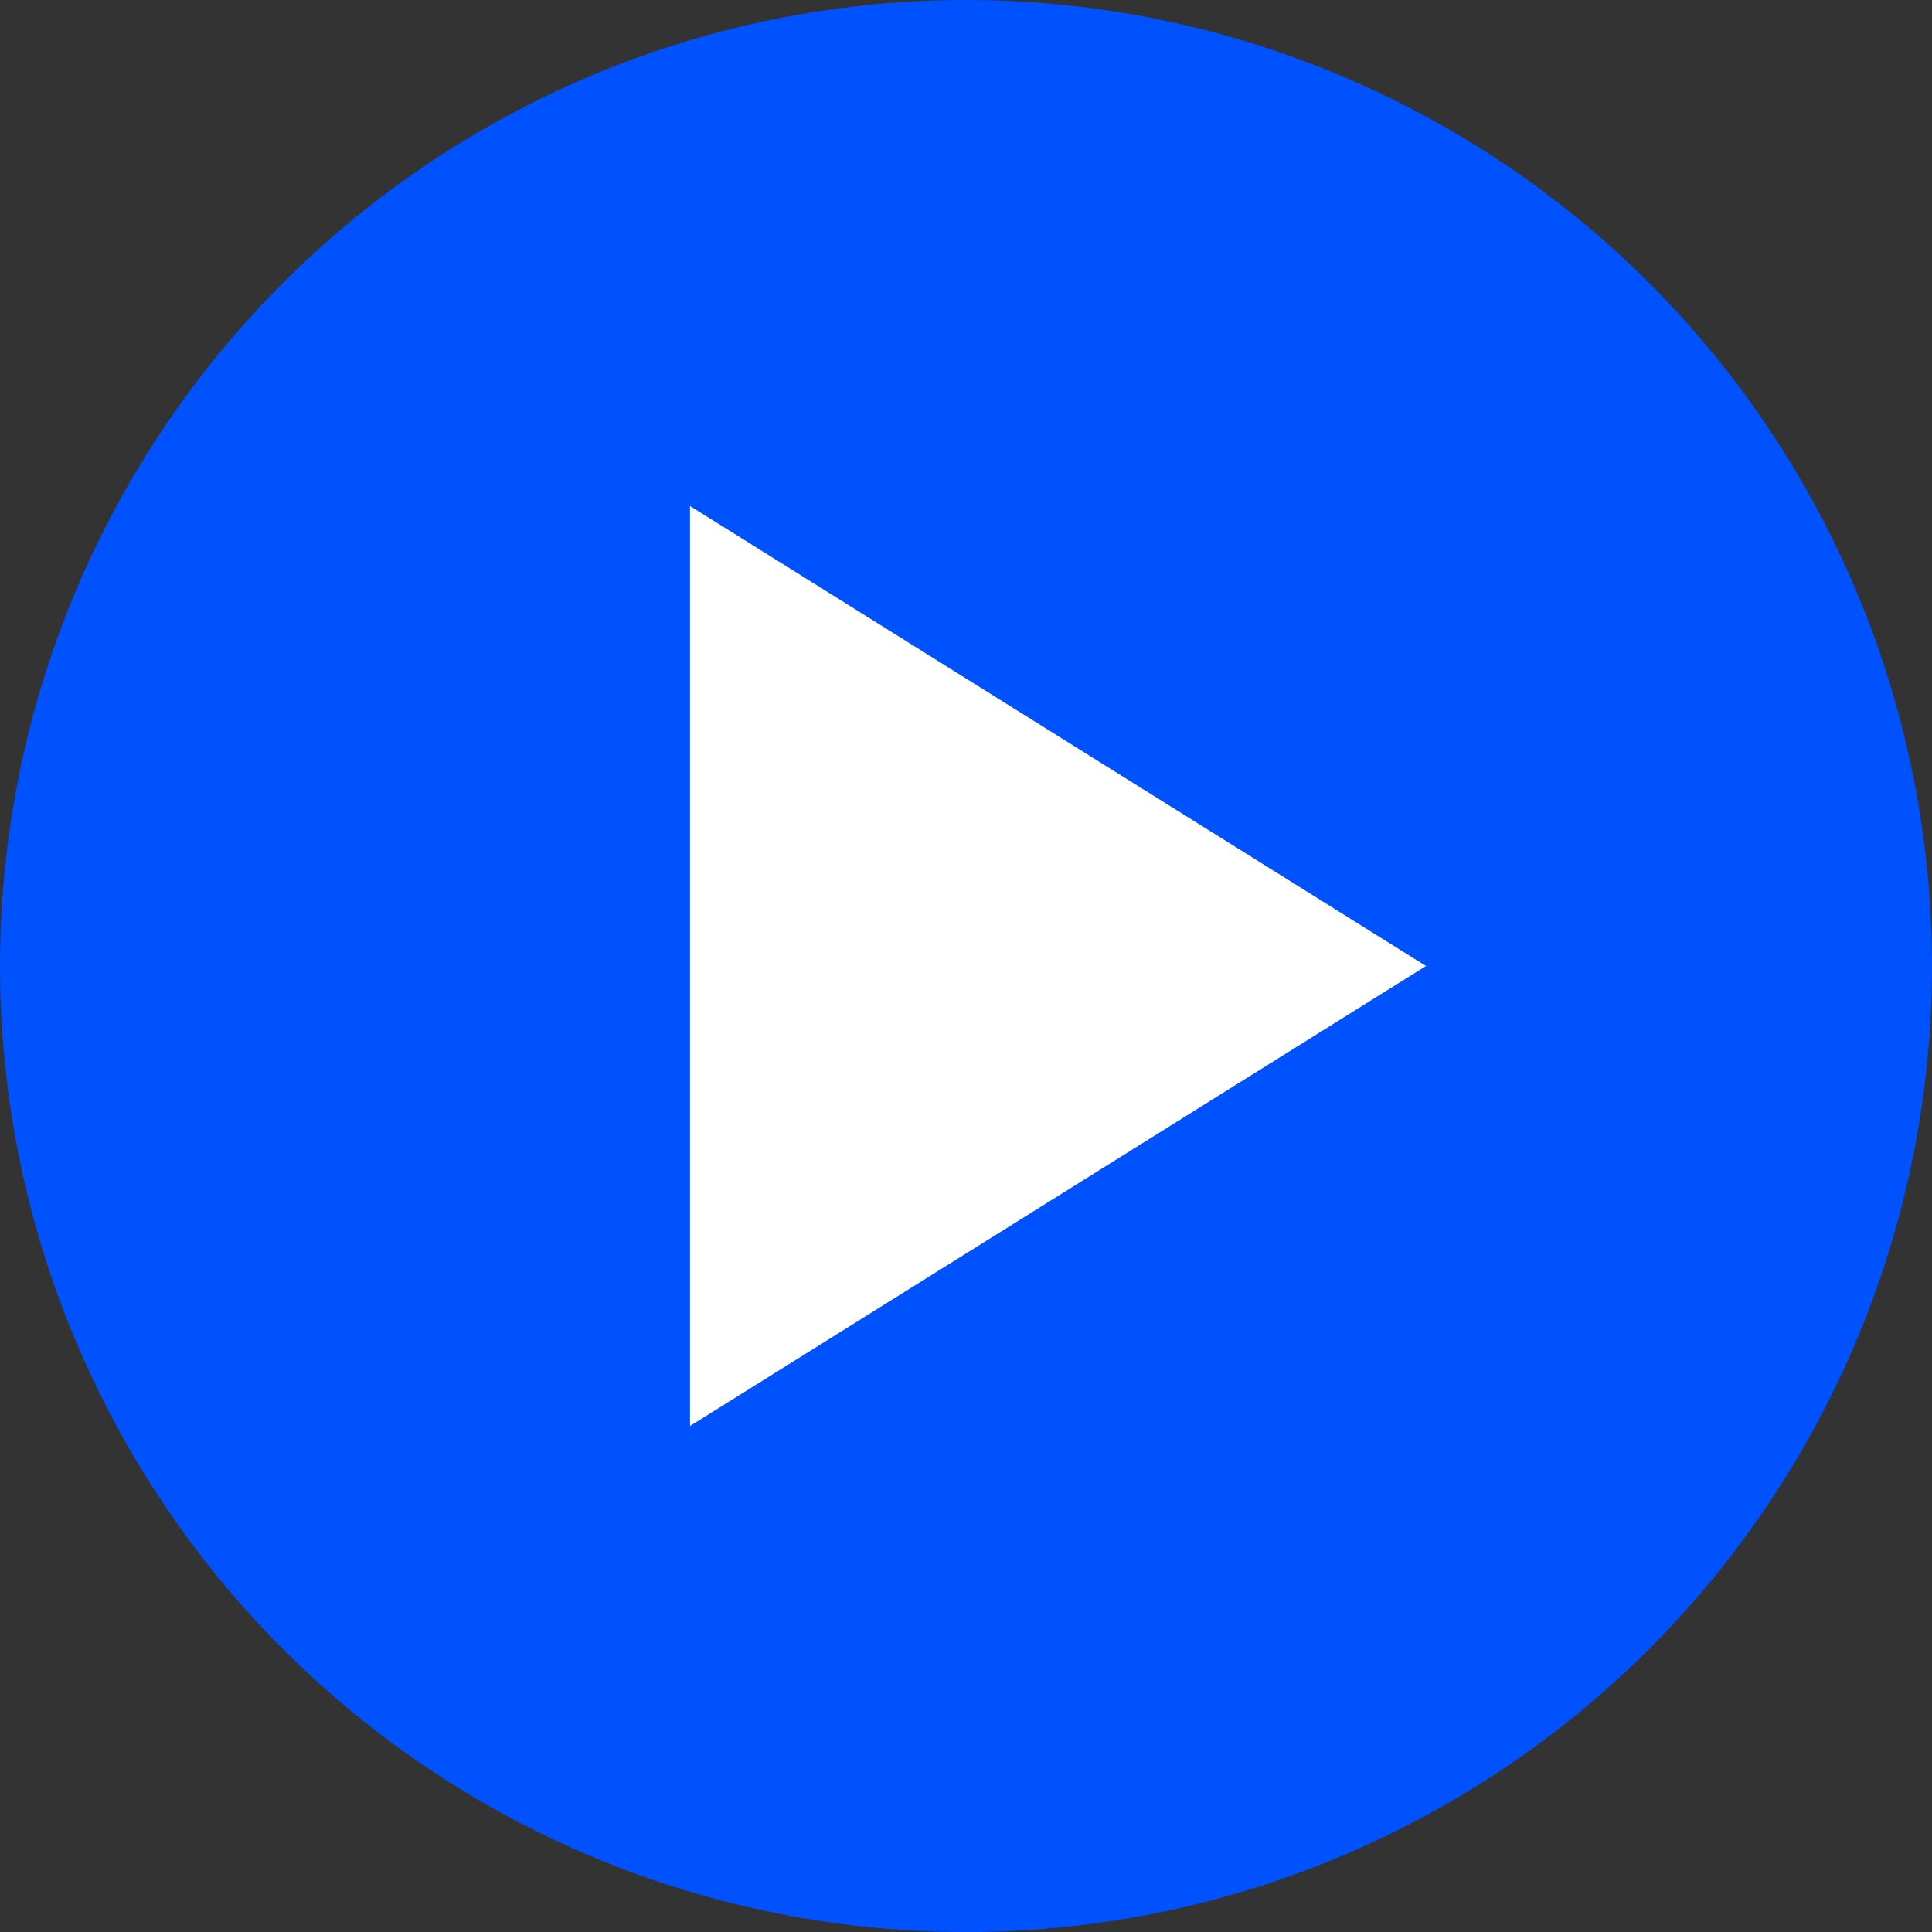
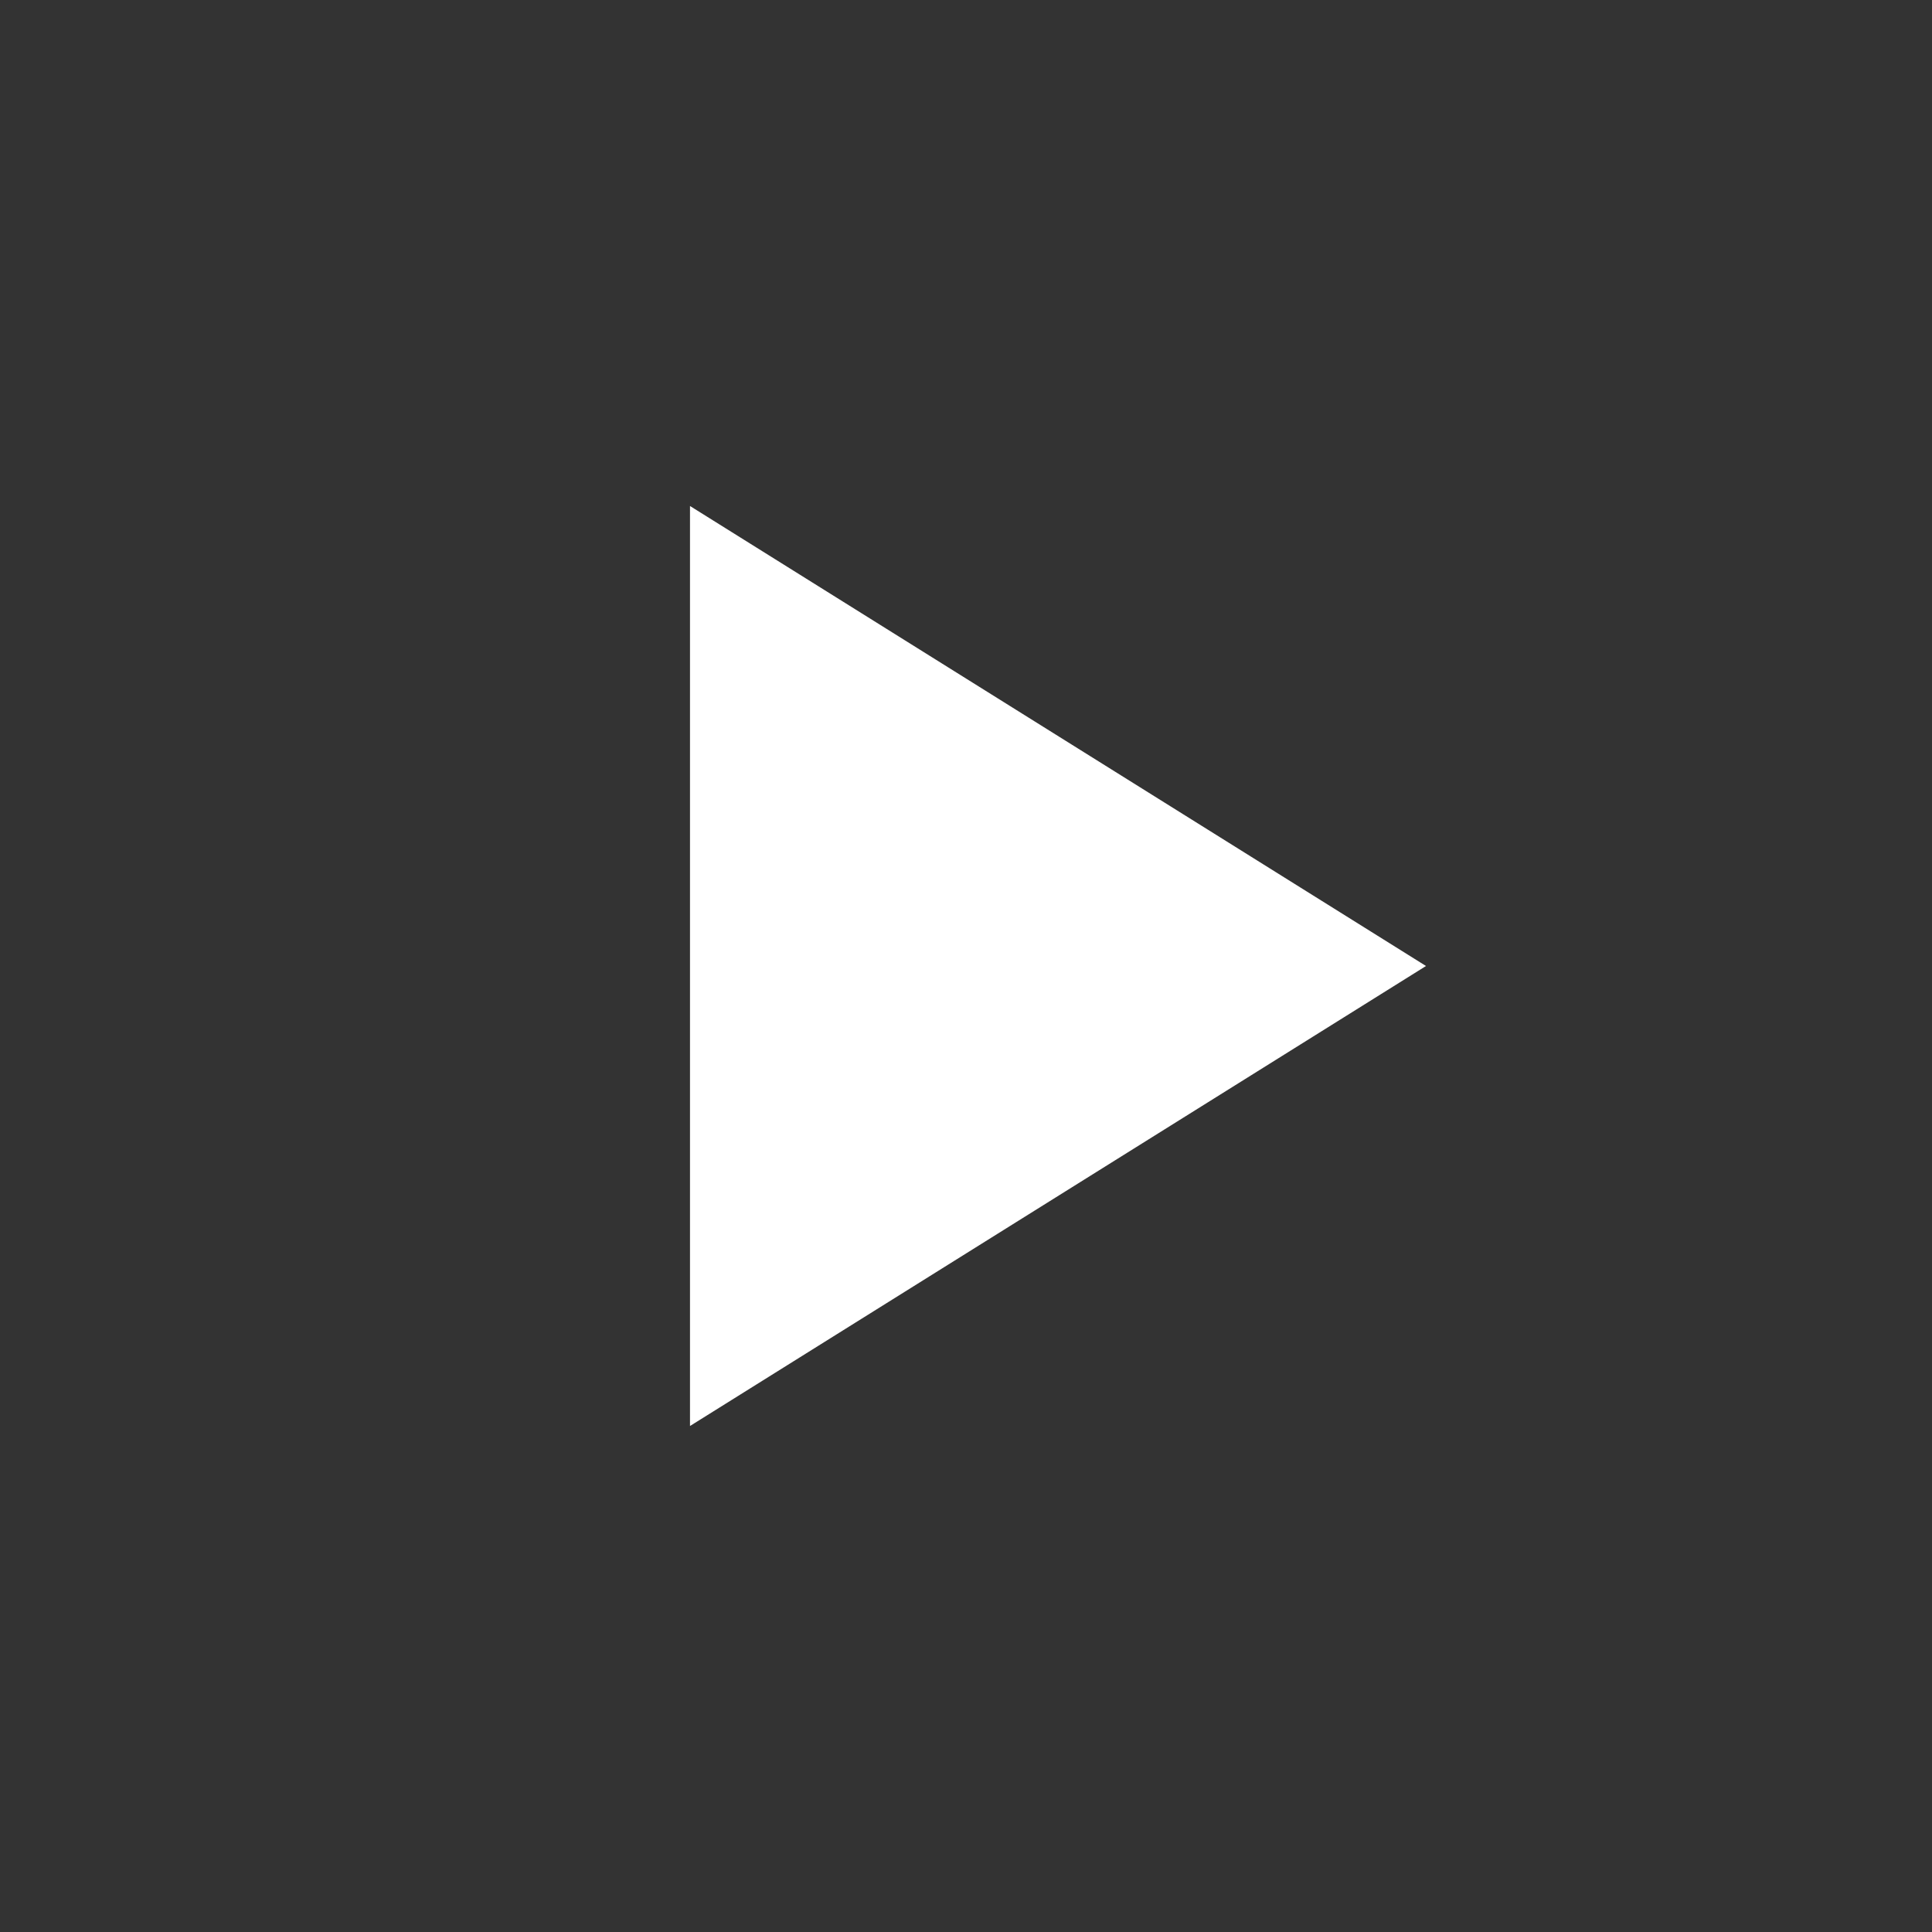
<svg xmlns="http://www.w3.org/2000/svg" width="42" height="42" viewBox="0 0 42 42">
  <rect x="0" y="0" width="42" height="42" fill="#333333" stroke="none" />
-   <circle cx="21" cy="21" r="21" fill="#0052ff" />
  <g transform="translate(-410 -407)">
    <path d="M0,0,16,10,0,20Z" transform="translate(425 418)" fill="#fff" />
  </g>
</svg>